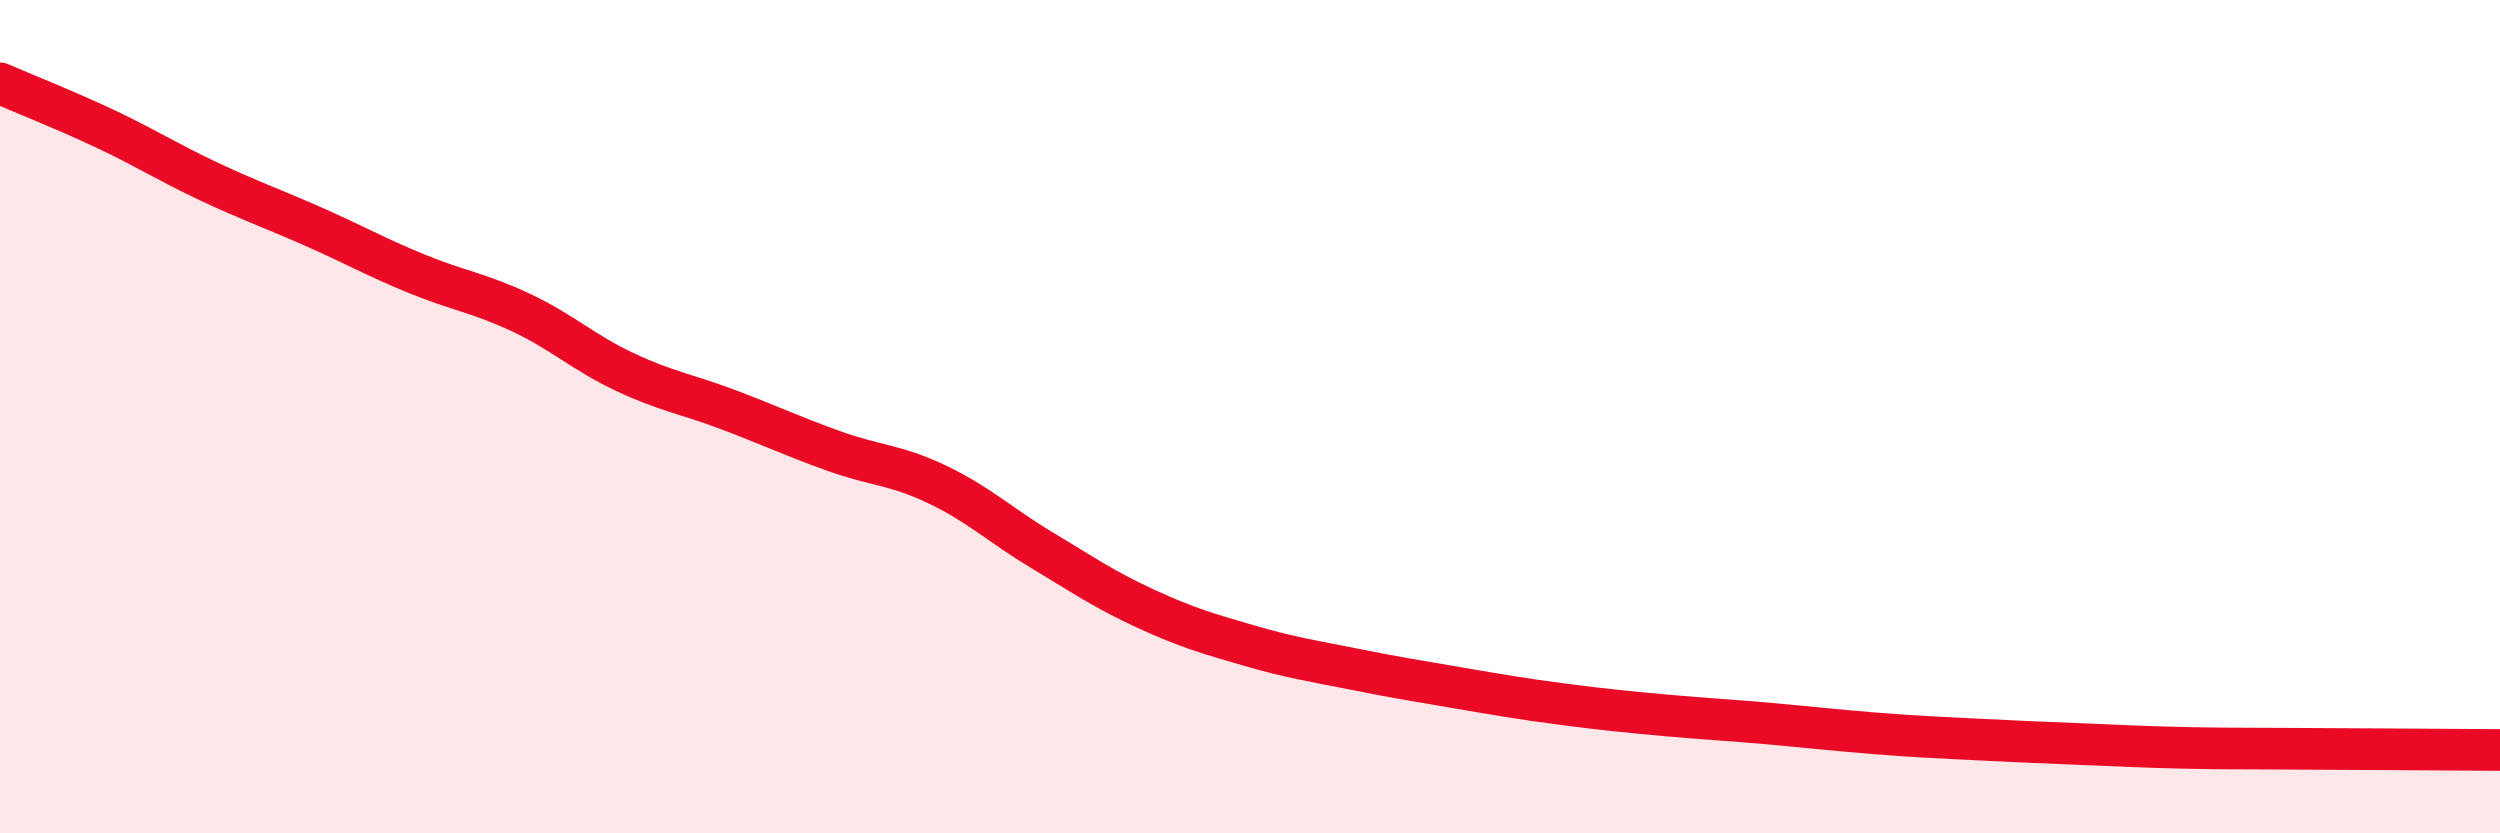
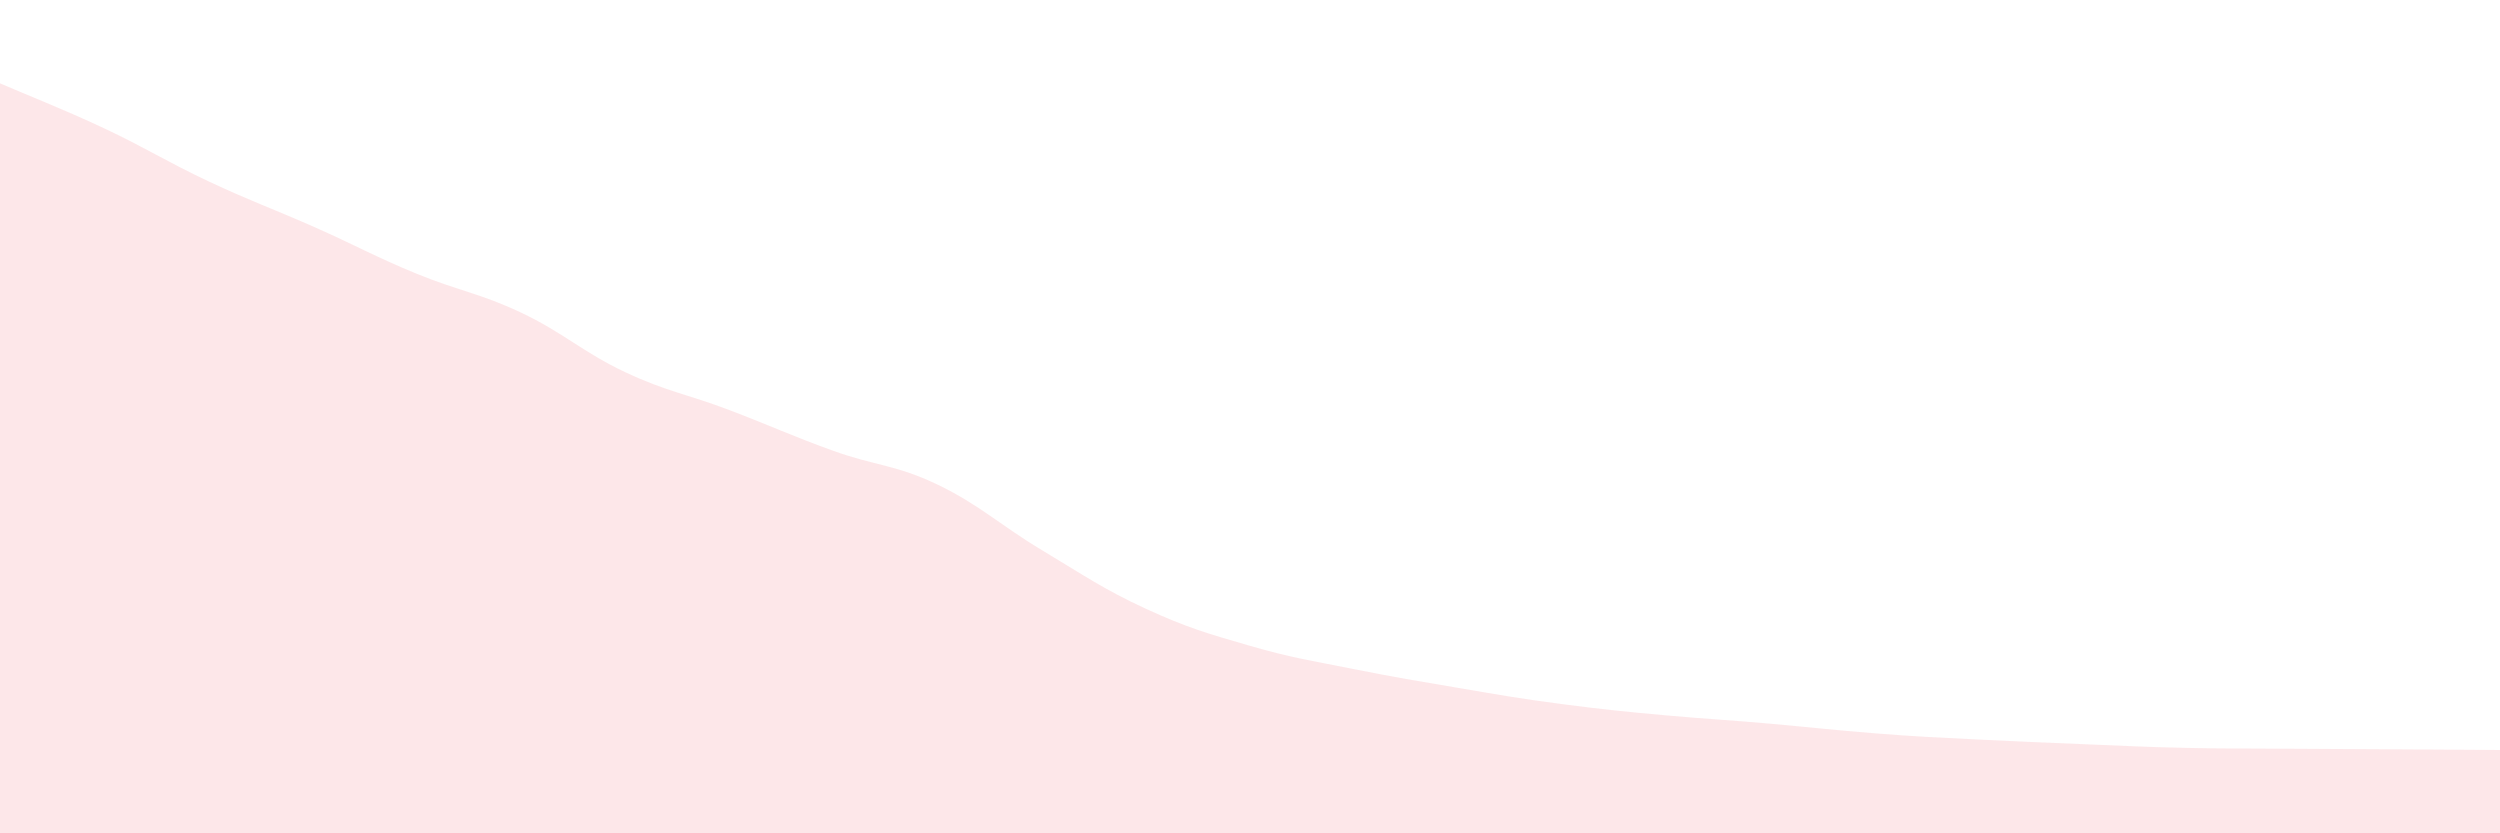
<svg xmlns="http://www.w3.org/2000/svg" width="60" height="20" viewBox="0 0 60 20">
  <path d="M 0,2 C 0.5,2.22 1.5,2.61 2.5,3.08 C 3.5,3.55 4,3.88 5,4.35 C 6,4.82 6.5,4.99 7.5,5.43 C 8.5,5.87 9,6.16 10,6.57 C 11,6.98 11.5,7.03 12.5,7.5 C 13.5,7.97 14,8.46 15,8.93 C 16,9.4 16.5,9.46 17.5,9.84 C 18.5,10.22 19,10.46 20,10.82 C 21,11.18 21.5,11.15 22.5,11.63 C 23.5,12.11 24,12.6 25,13.2 C 26,13.8 26.5,14.15 27.5,14.61 C 28.5,15.07 29,15.21 30,15.5 C 31,15.79 31.5,15.86 32.5,16.06 C 33.5,16.26 34,16.34 35,16.51 C 36,16.68 36.5,16.77 37.5,16.9 C 38.5,17.03 39,17.08 40,17.17 C 41,17.26 41.5,17.28 42.5,17.37 C 43.5,17.46 44,17.52 45,17.6 C 46,17.68 46.5,17.7 47.5,17.75 C 48.5,17.8 49,17.82 50,17.86 C 51,17.9 51.5,17.93 52.5,17.95 C 53.5,17.97 53.5,17.96 55,17.97 C 56.5,17.98 59,17.99 60,18L60 20L0 20Z" fill="#EB0A25" opacity="0.1" stroke-linecap="round" stroke-linejoin="round" />
-   <path d="M 0,2 C 0.5,2.22 1.5,2.61 2.5,3.08 C 3.5,3.55 4,3.88 5,4.35 C 6,4.82 6.5,4.99 7.5,5.43 C 8.5,5.87 9,6.16 10,6.57 C 11,6.98 11.5,7.03 12.5,7.5 C 13.5,7.97 14,8.46 15,8.93 C 16,9.4 16.5,9.46 17.5,9.84 C 18.5,10.22 19,10.46 20,10.82 C 21,11.18 21.5,11.15 22.5,11.63 C 23.5,12.11 24,12.6 25,13.2 C 26,13.8 26.5,14.15 27.5,14.61 C 28.5,15.07 29,15.21 30,15.5 C 31,15.79 31.5,15.86 32.5,16.06 C 33.5,16.26 34,16.34 35,16.51 C 36,16.68 36.5,16.77 37.5,16.9 C 38.5,17.03 39,17.08 40,17.17 C 41,17.26 41.5,17.28 42.5,17.37 C 43.5,17.46 44,17.52 45,17.6 C 46,17.68 46.5,17.7 47.5,17.75 C 48.5,17.8 49,17.82 50,17.86 C 51,17.9 51.5,17.93 52.5,17.95 C 53.5,17.97 53.5,17.96 55,17.97 C 56.5,17.98 59,17.99 60,18" stroke="#EB0A25" stroke-width="1" fill="none" stroke-linecap="round" stroke-linejoin="round" />
</svg>